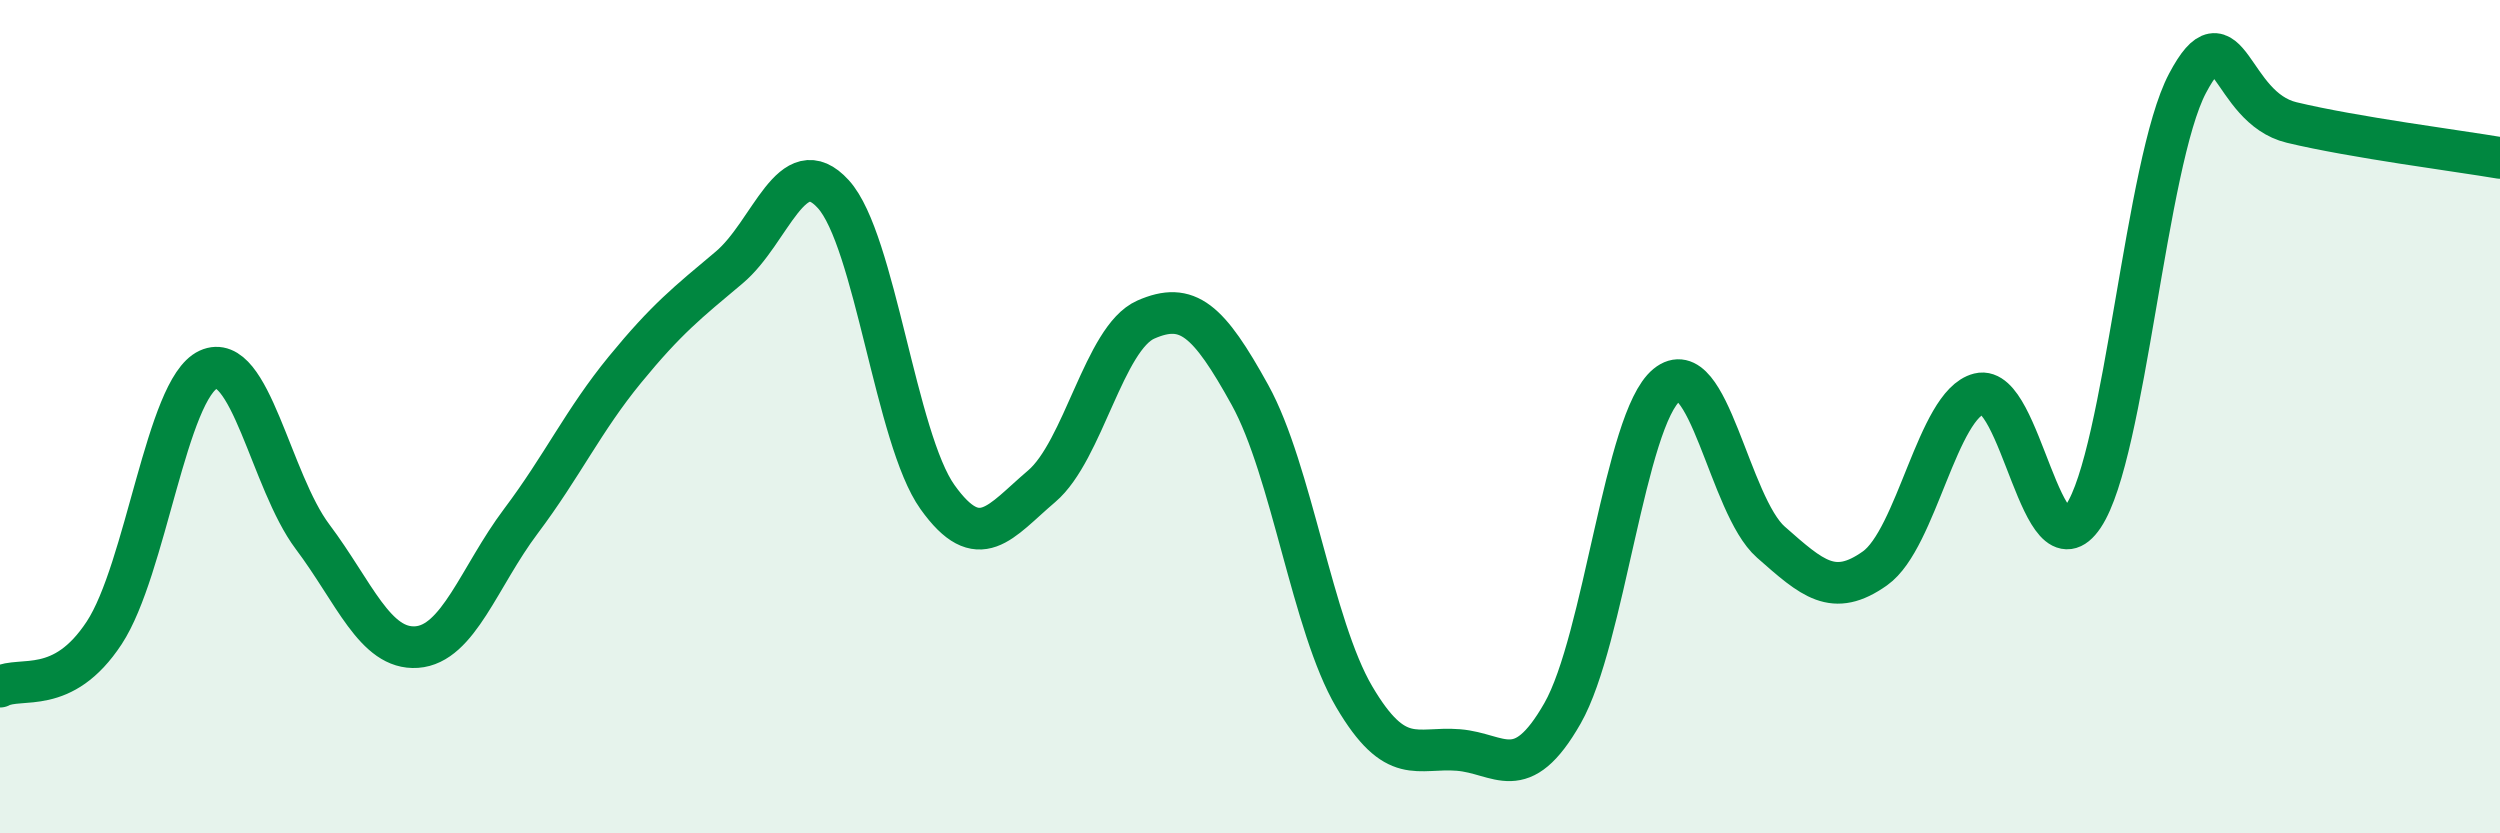
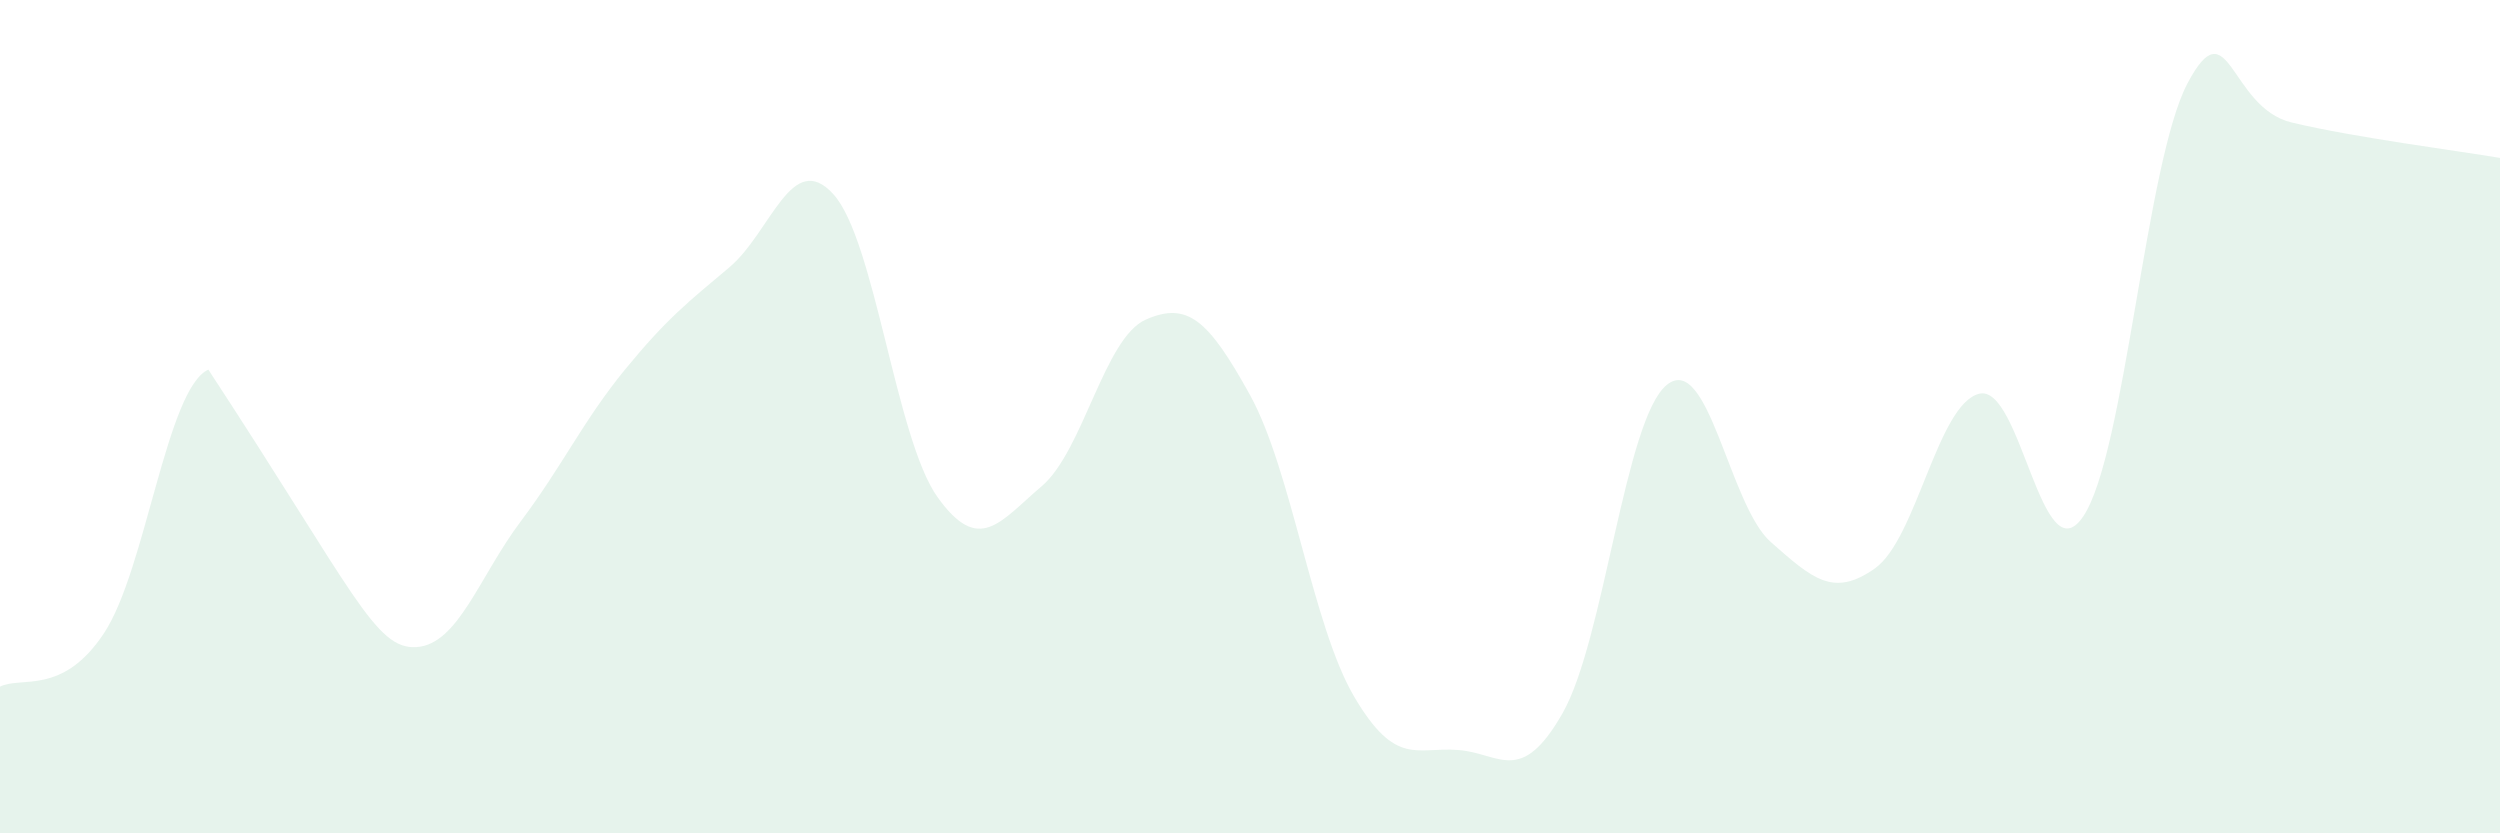
<svg xmlns="http://www.w3.org/2000/svg" width="60" height="20" viewBox="0 0 60 20">
-   <path d="M 0,16.48 C 0.5,16.22 1.5,16.71 2.5,15.19 C 3.5,13.67 4,9.33 5,8.87 C 6,8.41 6.5,11.55 7.5,12.88 C 8.5,14.21 9,15.6 10,15.53 C 11,15.46 11.5,13.84 12.5,12.51 C 13.5,11.18 14,10.09 15,8.87 C 16,7.65 16.5,7.26 17.5,6.42 C 18.5,5.58 19,3.56 20,4.66 C 21,5.76 21.5,10.53 22.5,11.93 C 23.5,13.33 24,12.52 25,11.67 C 26,10.82 26.5,8.11 27.5,7.67 C 28.5,7.23 29,7.67 30,9.48 C 31,11.29 31.5,15.02 32.5,16.72 C 33.5,18.42 34,17.92 35,18 C 36,18.08 36.5,18.87 37.5,17.12 C 38.5,15.37 39,10.06 40,9.24 C 41,8.42 41.5,12.13 42.5,13.01 C 43.5,13.89 44,14.35 45,13.64 C 46,12.93 46.5,9.7 47.5,9.45 C 48.5,9.2 49,13.88 50,12.39 C 51,10.9 51.5,3.89 52.5,2 C 53.5,0.11 53.5,2.58 55,2.94 C 56.5,3.3 59,3.62 60,3.79L60 20L0 20Z" fill="#008740" opacity="0.1" stroke-linecap="round" stroke-linejoin="round" />
-   <path d="M 0,16.48 C 0.5,16.22 1.5,16.71 2.5,15.19 C 3.5,13.67 4,9.33 5,8.87 C 6,8.41 6.5,11.55 7.5,12.88 C 8.5,14.21 9,15.6 10,15.53 C 11,15.46 11.5,13.84 12.5,12.51 C 13.5,11.18 14,10.09 15,8.87 C 16,7.65 16.5,7.26 17.5,6.42 C 18.5,5.58 19,3.56 20,4.66 C 21,5.76 21.5,10.53 22.5,11.93 C 23.5,13.33 24,12.52 25,11.67 C 26,10.82 26.5,8.11 27.5,7.67 C 28.5,7.23 29,7.67 30,9.48 C 31,11.29 31.5,15.02 32.5,16.72 C 33.5,18.42 34,17.92 35,18 C 36,18.08 36.5,18.87 37.5,17.12 C 38.5,15.37 39,10.06 40,9.24 C 41,8.42 41.5,12.13 42.5,13.01 C 43.5,13.89 44,14.35 45,13.64 C 46,12.93 46.5,9.7 47.5,9.45 C 48.5,9.2 49,13.88 50,12.39 C 51,10.9 51.5,3.89 52.5,2 C 53.5,0.11 53.5,2.58 55,2.94 C 56.5,3.3 59,3.62 60,3.79" stroke="#008740" stroke-width="1" fill="none" stroke-linecap="round" stroke-linejoin="round" />
+   <path d="M 0,16.48 C 0.5,16.22 1.5,16.71 2.5,15.19 C 3.5,13.67 4,9.33 5,8.87 C 8.5,14.21 9,15.6 10,15.53 C 11,15.46 11.5,13.84 12.5,12.51 C 13.5,11.18 14,10.09 15,8.87 C 16,7.65 16.5,7.26 17.5,6.42 C 18.5,5.58 19,3.56 20,4.66 C 21,5.76 21.5,10.53 22.5,11.93 C 23.5,13.33 24,12.52 25,11.67 C 26,10.82 26.5,8.11 27.5,7.67 C 28.5,7.23 29,7.67 30,9.48 C 31,11.29 31.5,15.02 32.5,16.72 C 33.5,18.42 34,17.92 35,18 C 36,18.08 36.5,18.87 37.5,17.12 C 38.5,15.37 39,10.06 40,9.24 C 41,8.42 41.5,12.13 42.5,13.01 C 43.5,13.89 44,14.35 45,13.64 C 46,12.93 46.5,9.7 47.5,9.45 C 48.5,9.2 49,13.88 50,12.39 C 51,10.9 51.5,3.89 52.5,2 C 53.5,0.11 53.5,2.58 55,2.94 C 56.5,3.3 59,3.62 60,3.79L60 20L0 20Z" fill="#008740" opacity="0.1" stroke-linecap="round" stroke-linejoin="round" />
</svg>